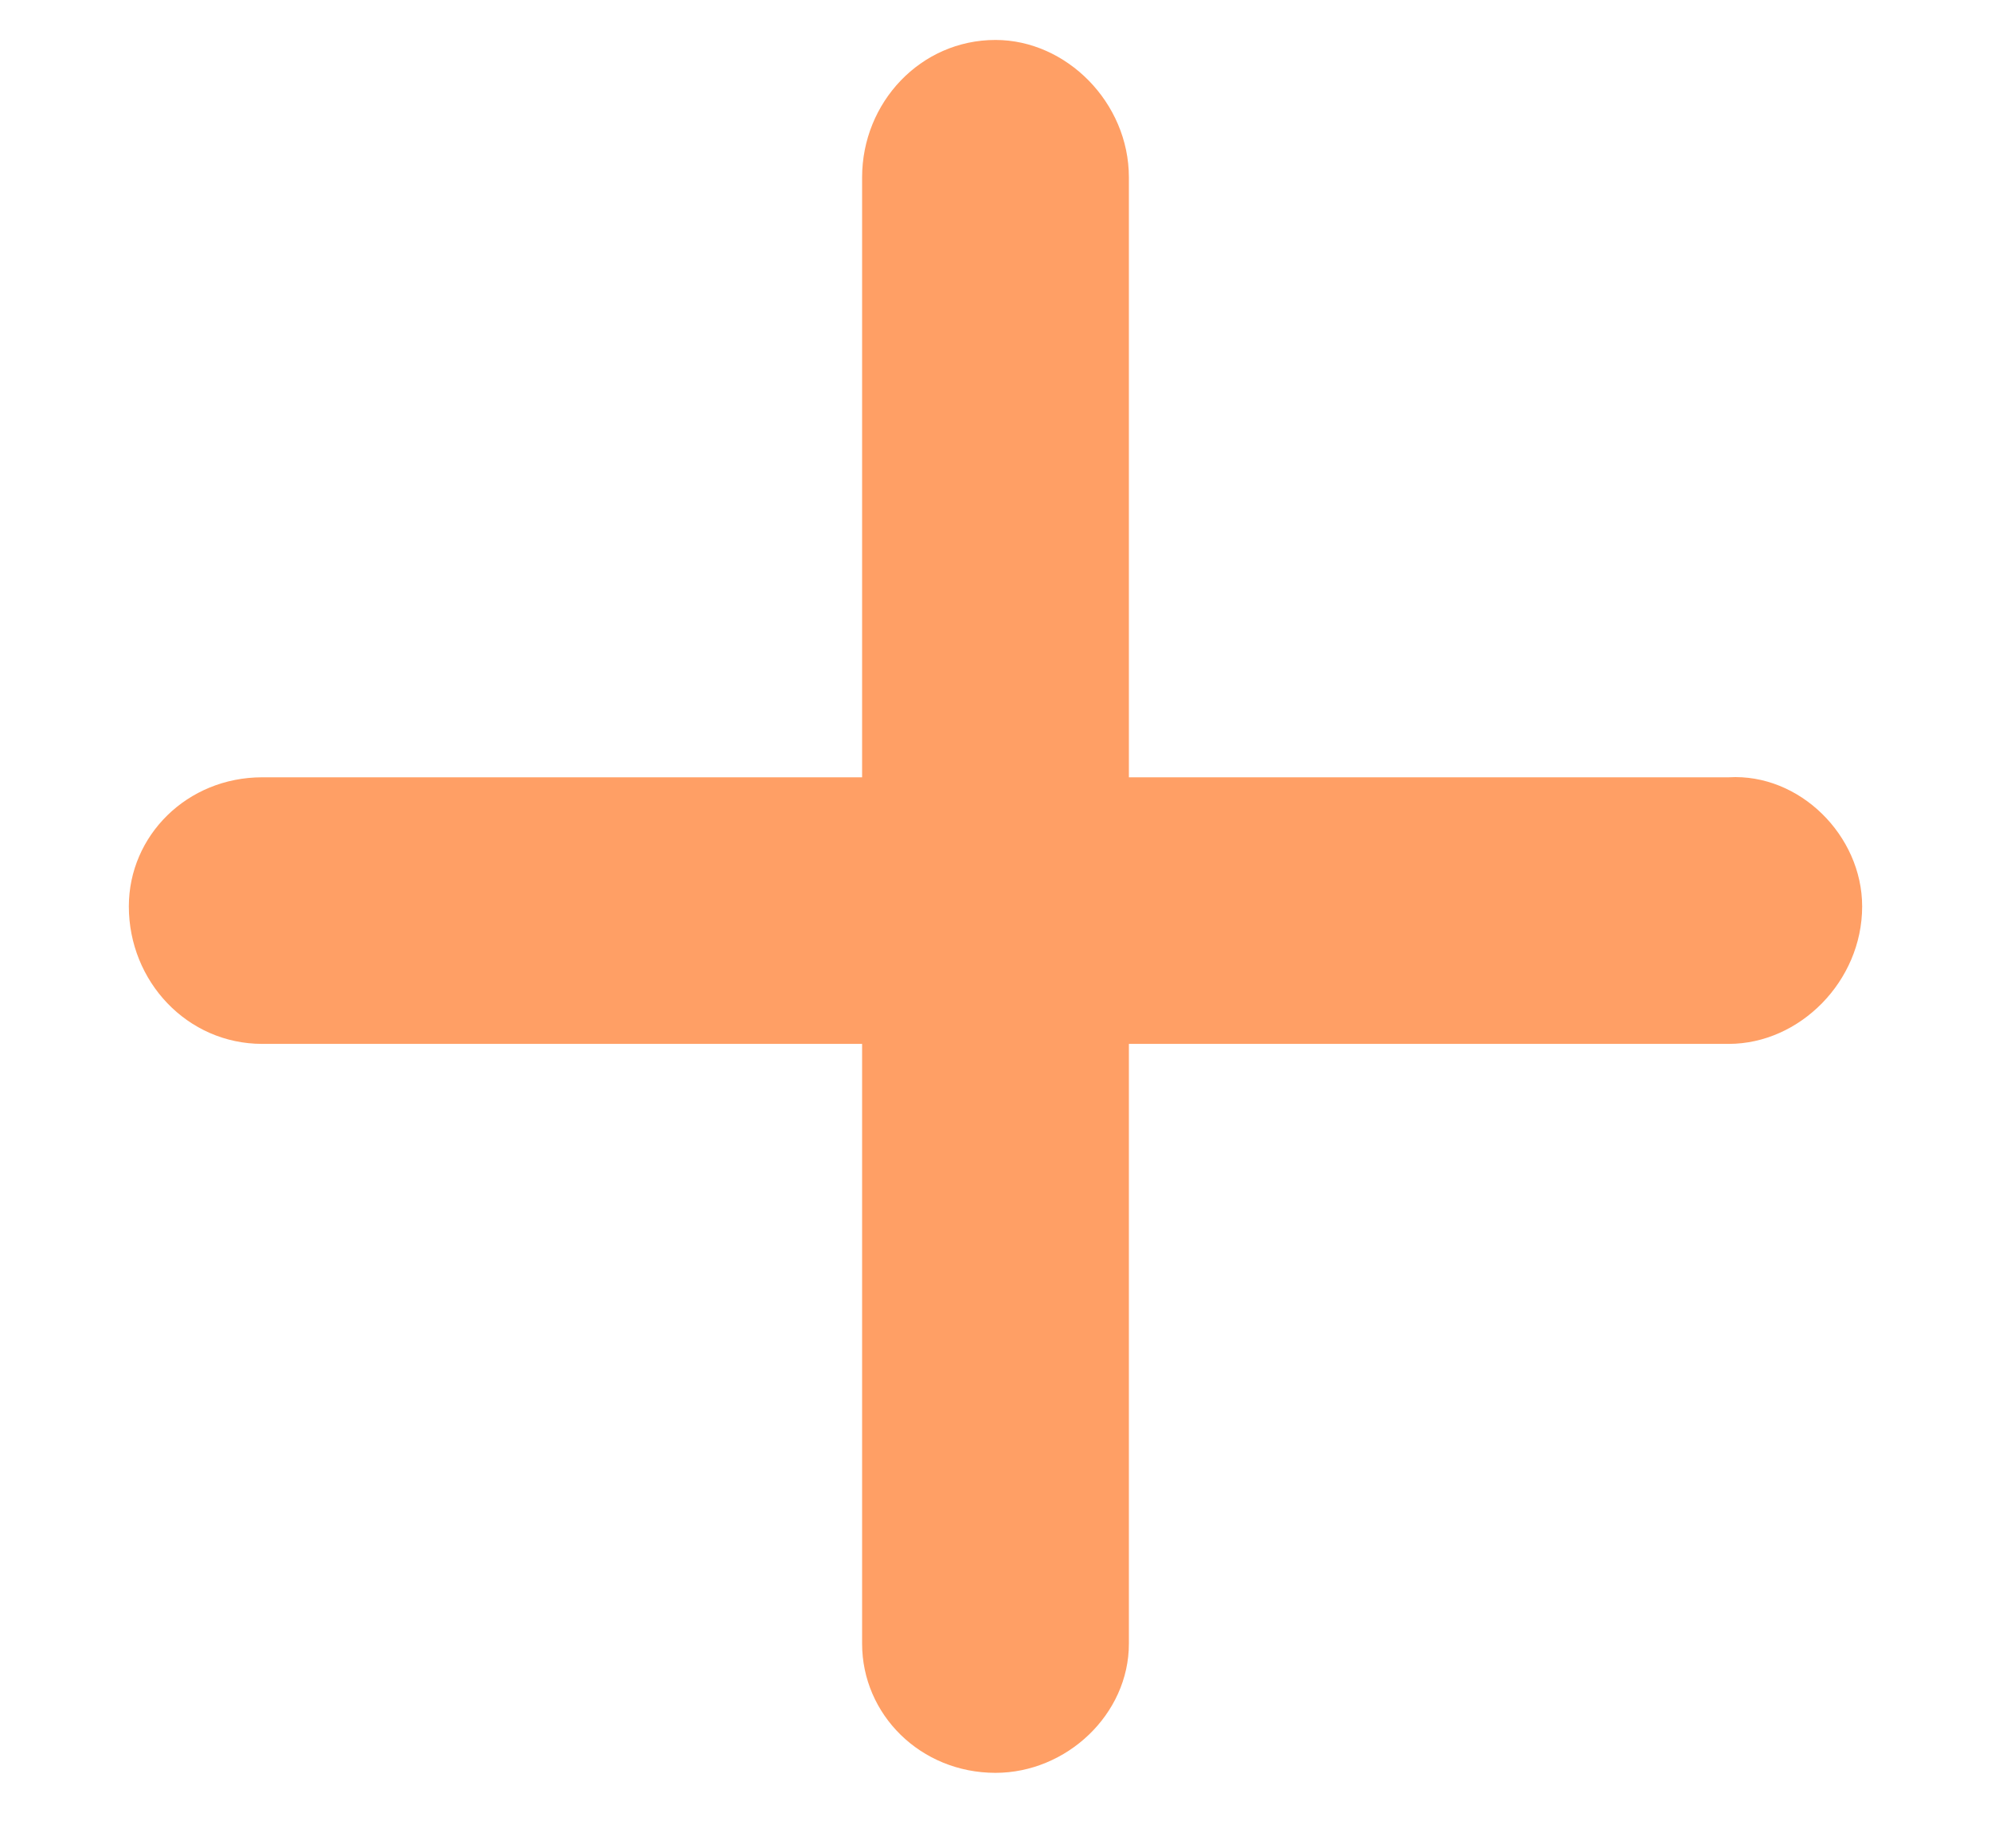
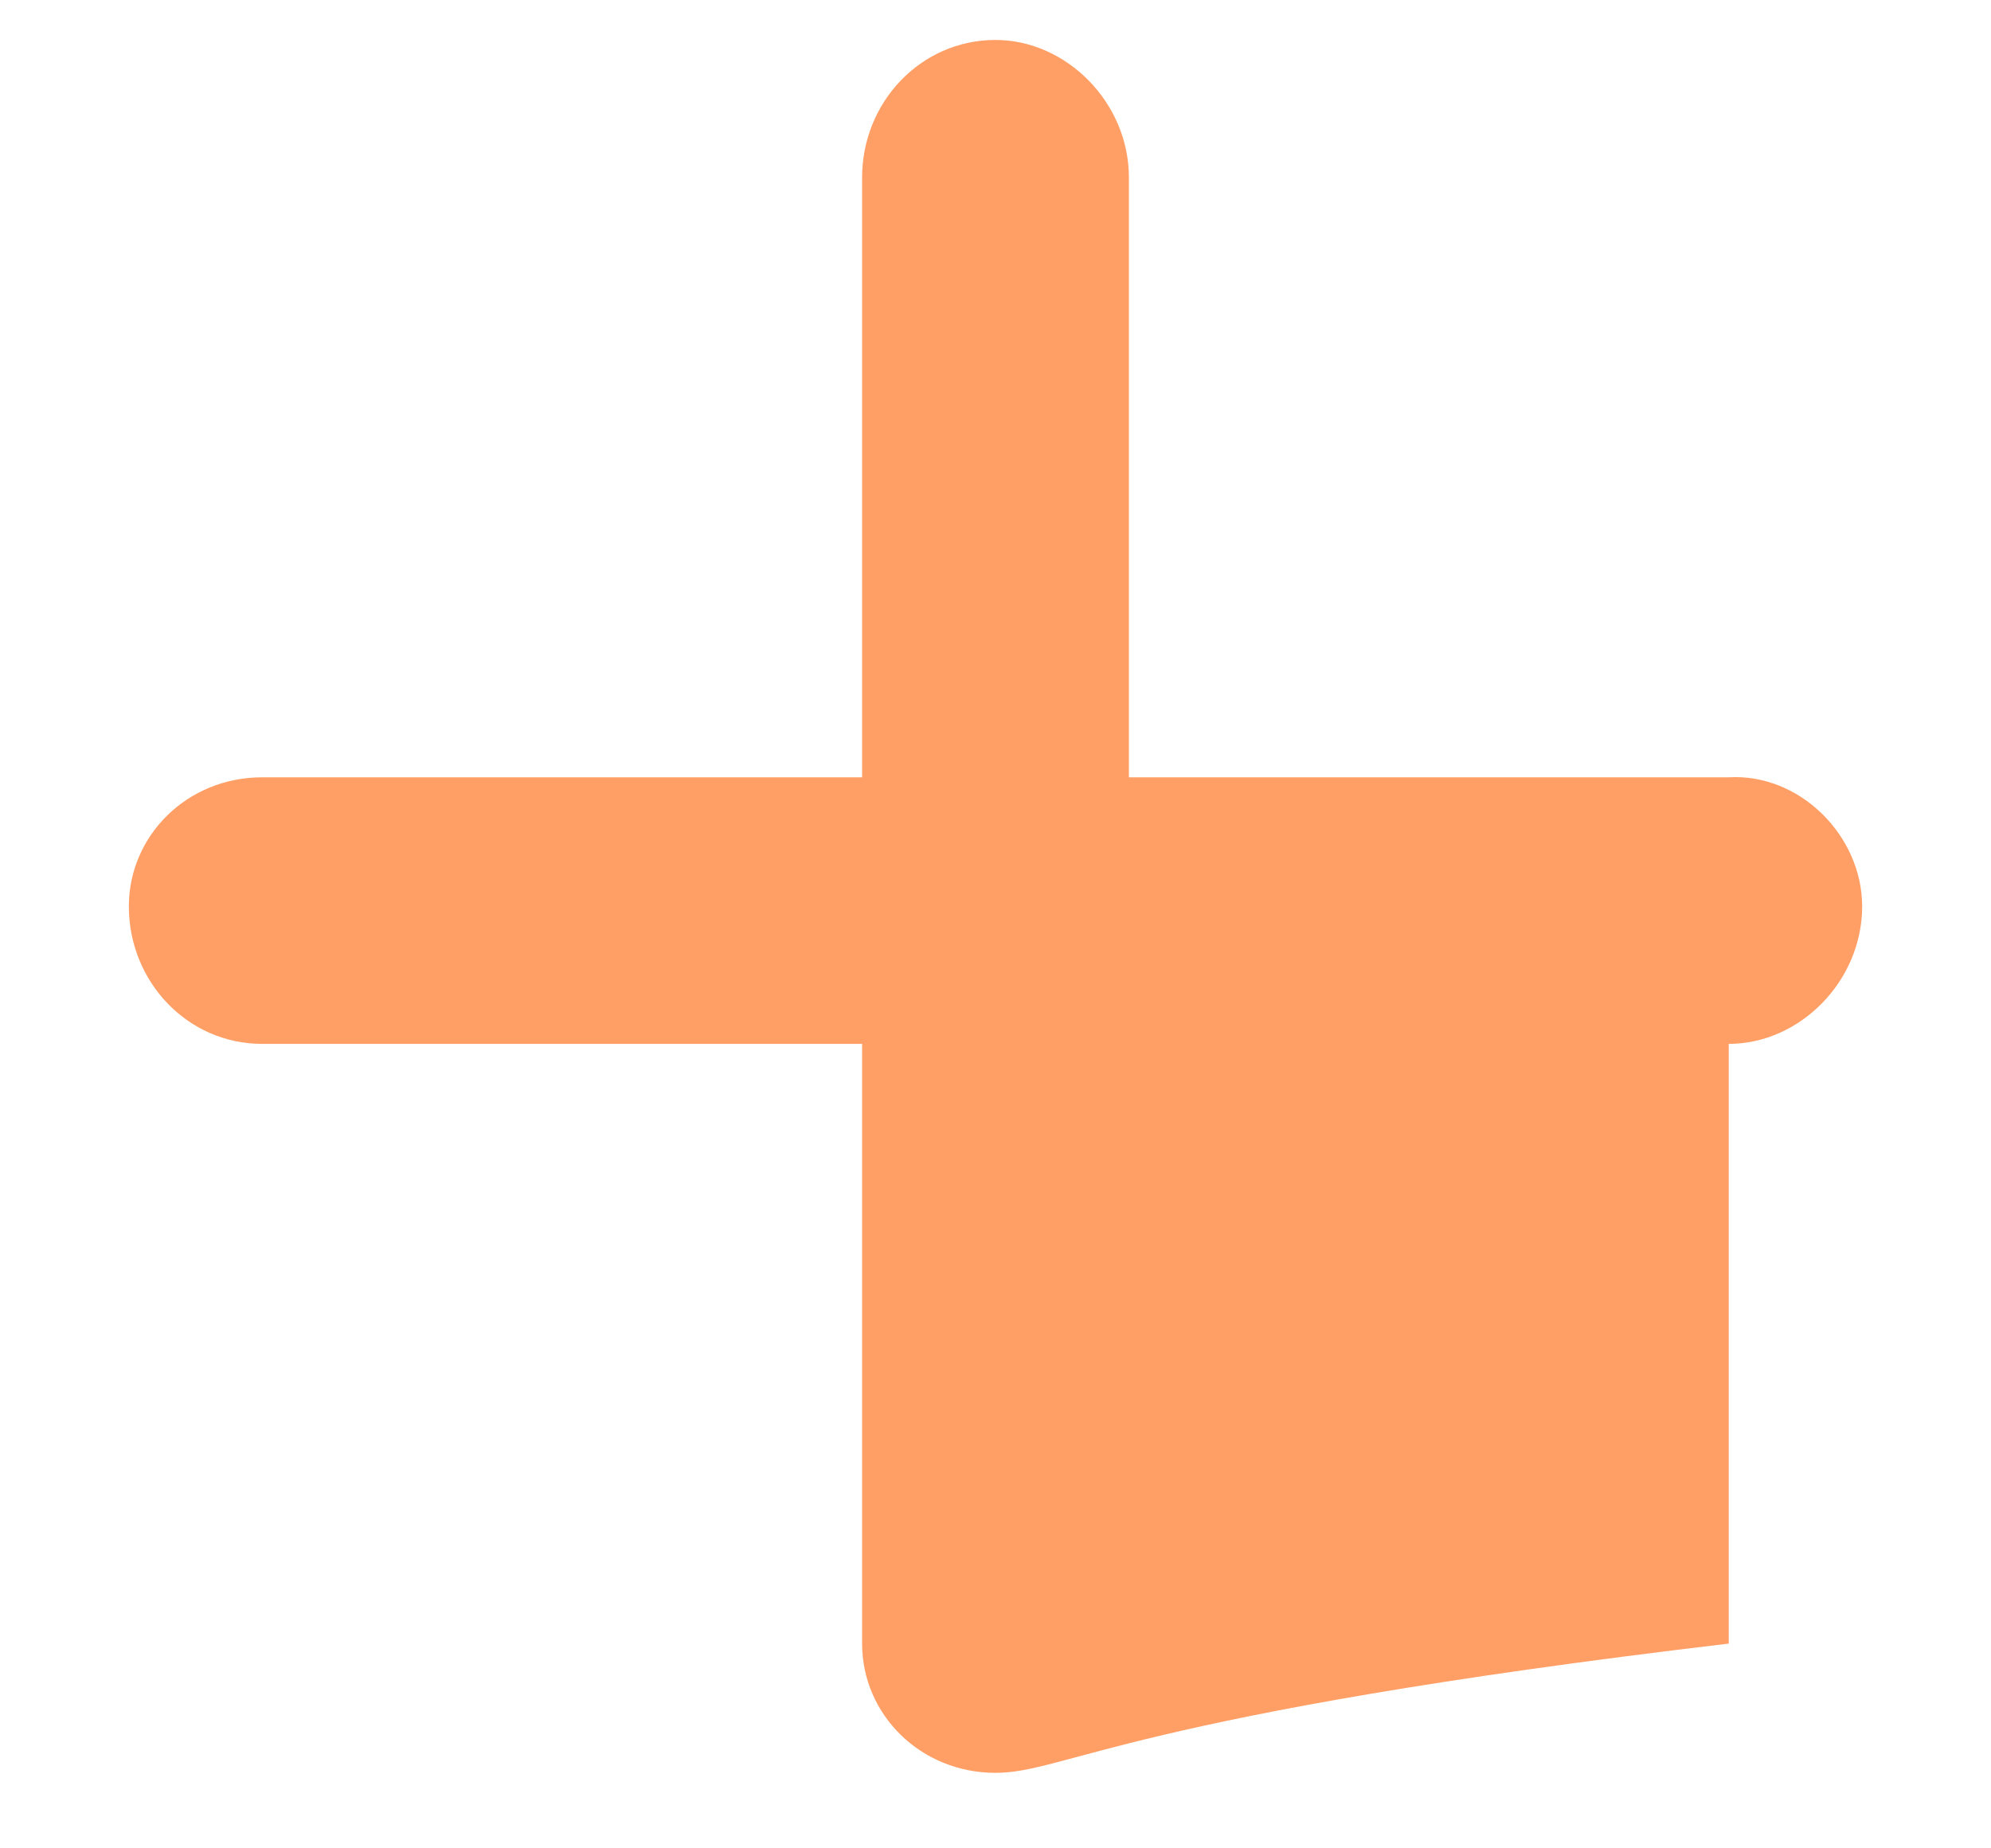
<svg xmlns="http://www.w3.org/2000/svg" width="14" height="13" viewBox="0 0 14 13" fill="none">
-   <path d="M13.094 6.375C13.094 6.902 12.654 7.342 12.156 7.342H7.938V11.56C7.938 12.059 7.498 12.469 7 12.469C6.473 12.469 6.062 12.059 6.062 11.56V7.342H1.844C1.316 7.342 0.906 6.902 0.906 6.375C0.906 5.877 1.316 5.467 1.844 5.467H6.062V1.248C6.062 0.721 6.473 0.281 7 0.281C7.498 0.281 7.938 0.721 7.938 1.248V5.467H12.156C12.654 5.438 13.094 5.877 13.094 6.375Z" fill="#FF9F65" />
+   <path d="M13.094 6.375C13.094 6.902 12.654 7.342 12.156 7.342V11.56C7.938 12.059 7.498 12.469 7 12.469C6.473 12.469 6.062 12.059 6.062 11.56V7.342H1.844C1.316 7.342 0.906 6.902 0.906 6.375C0.906 5.877 1.316 5.467 1.844 5.467H6.062V1.248C6.062 0.721 6.473 0.281 7 0.281C7.498 0.281 7.938 0.721 7.938 1.248V5.467H12.156C12.654 5.438 13.094 5.877 13.094 6.375Z" fill="#FF9F65" />
</svg>